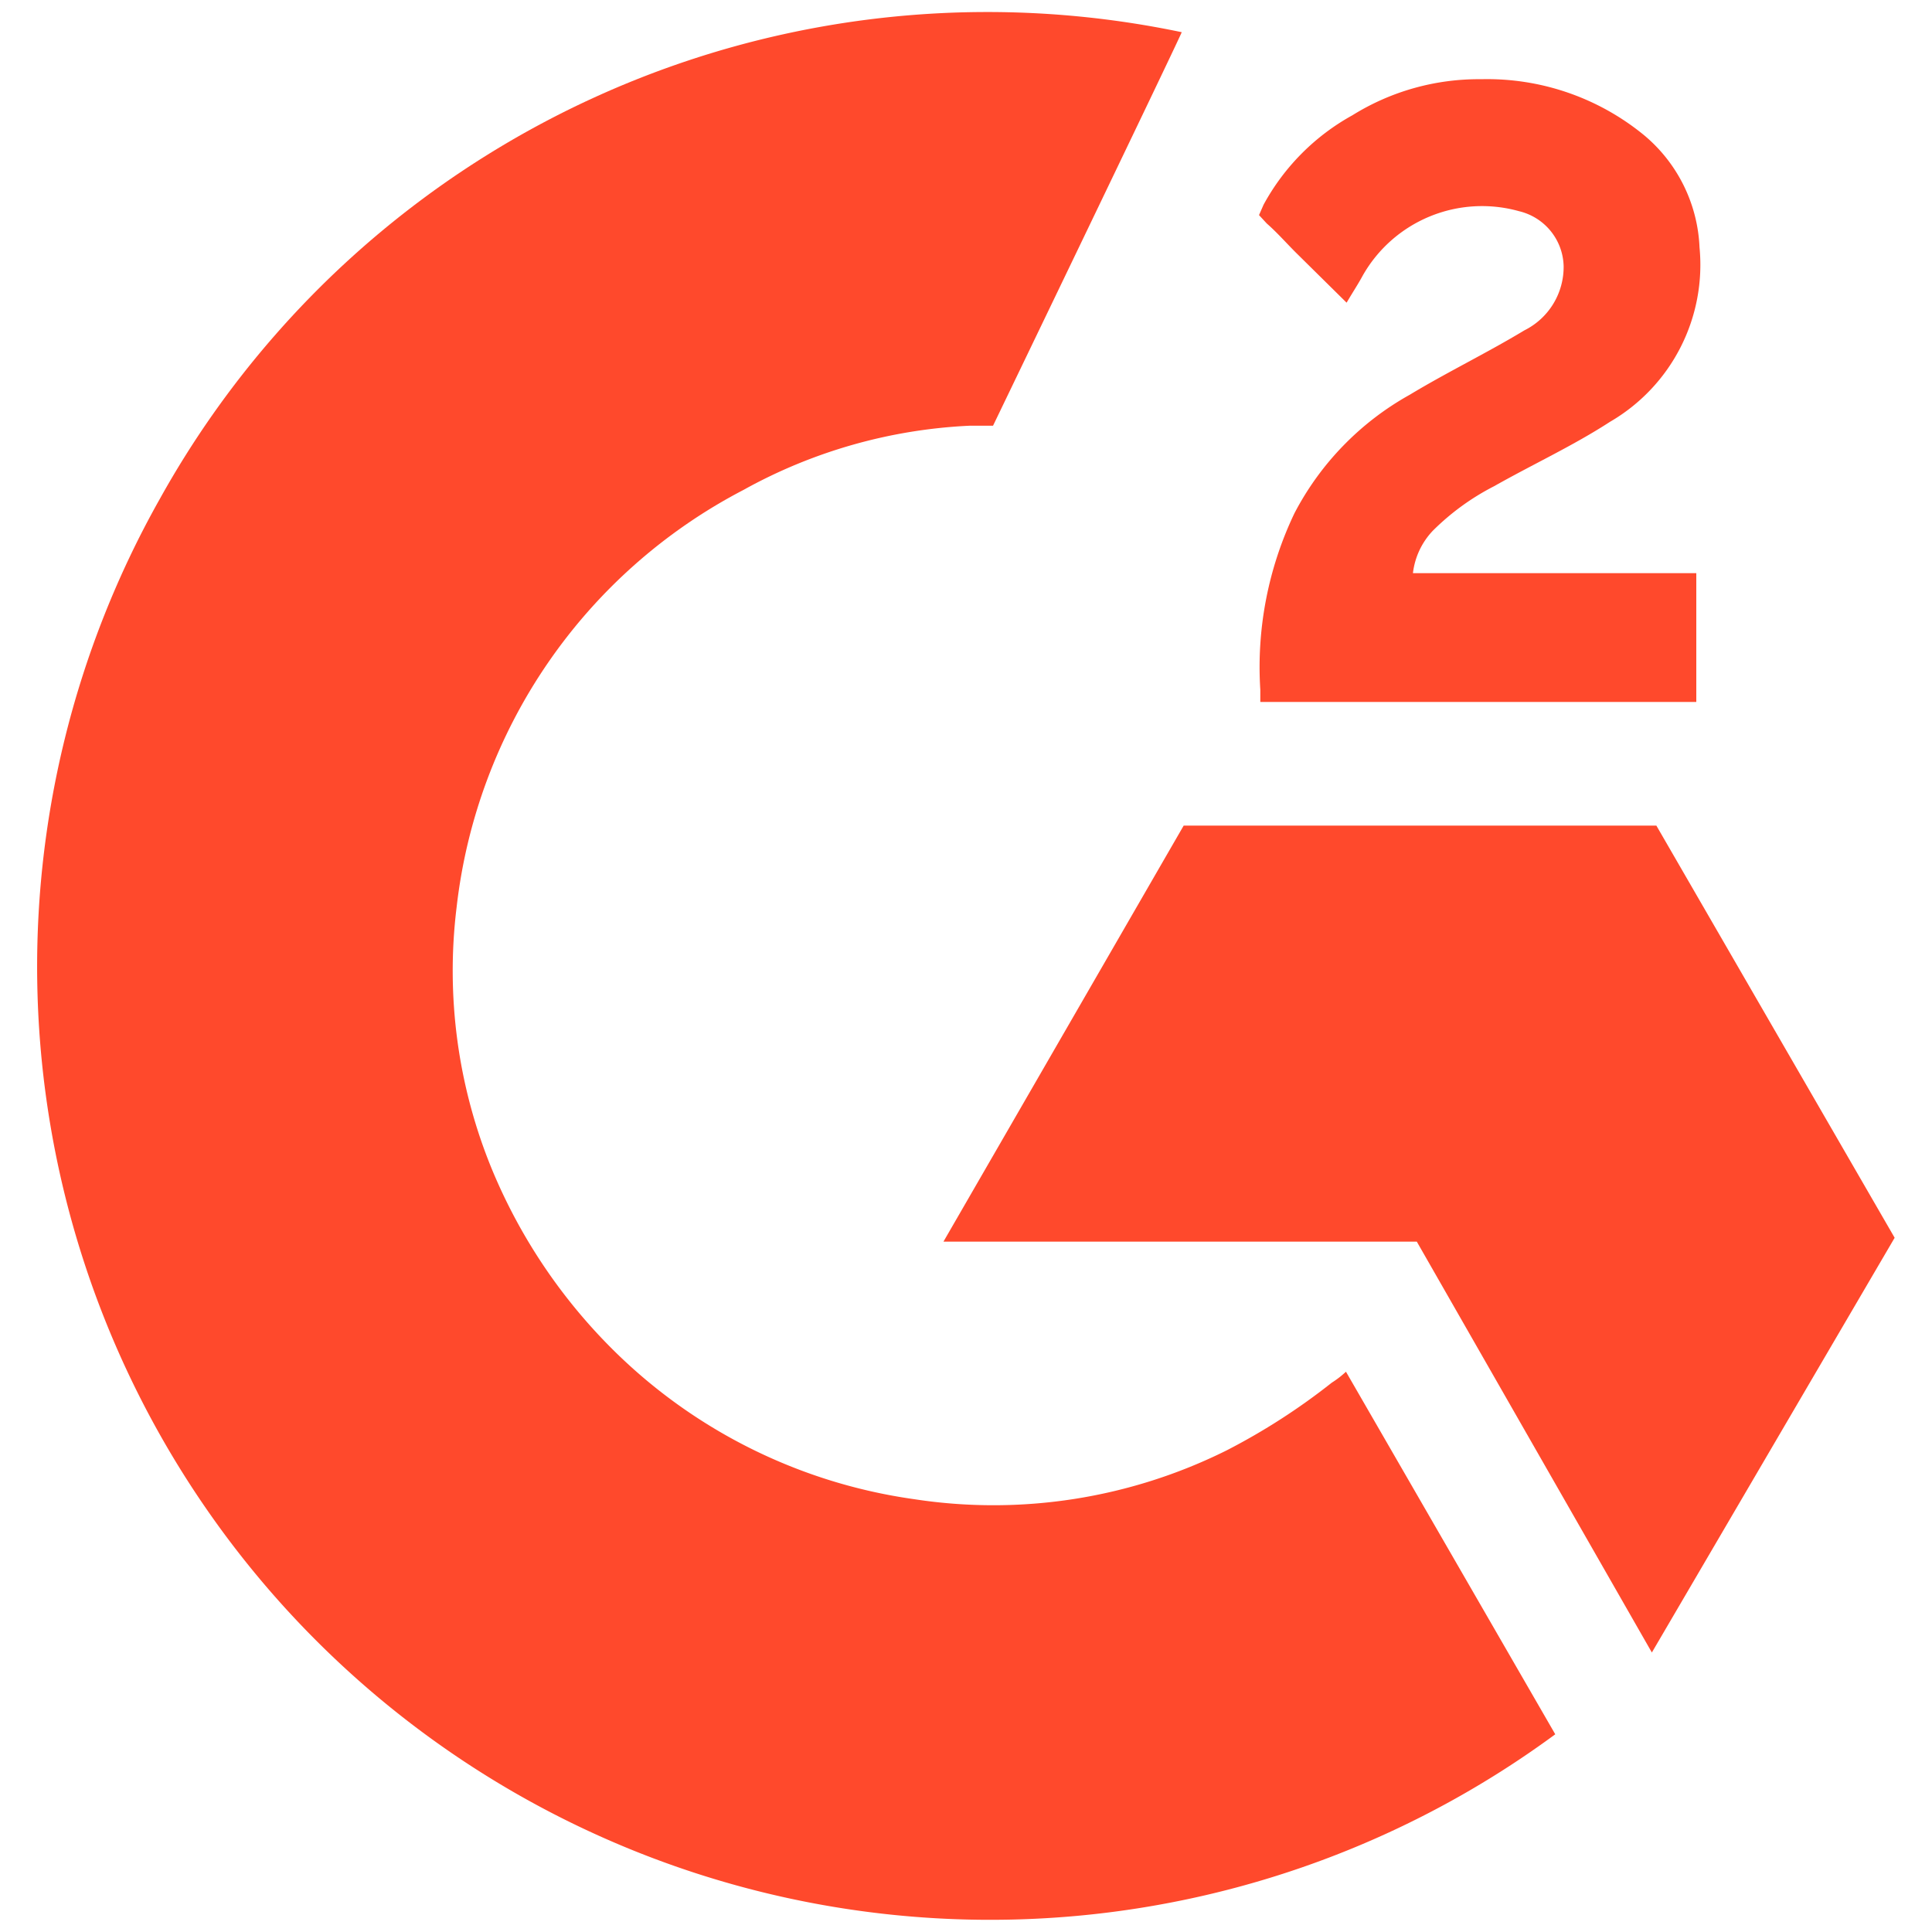
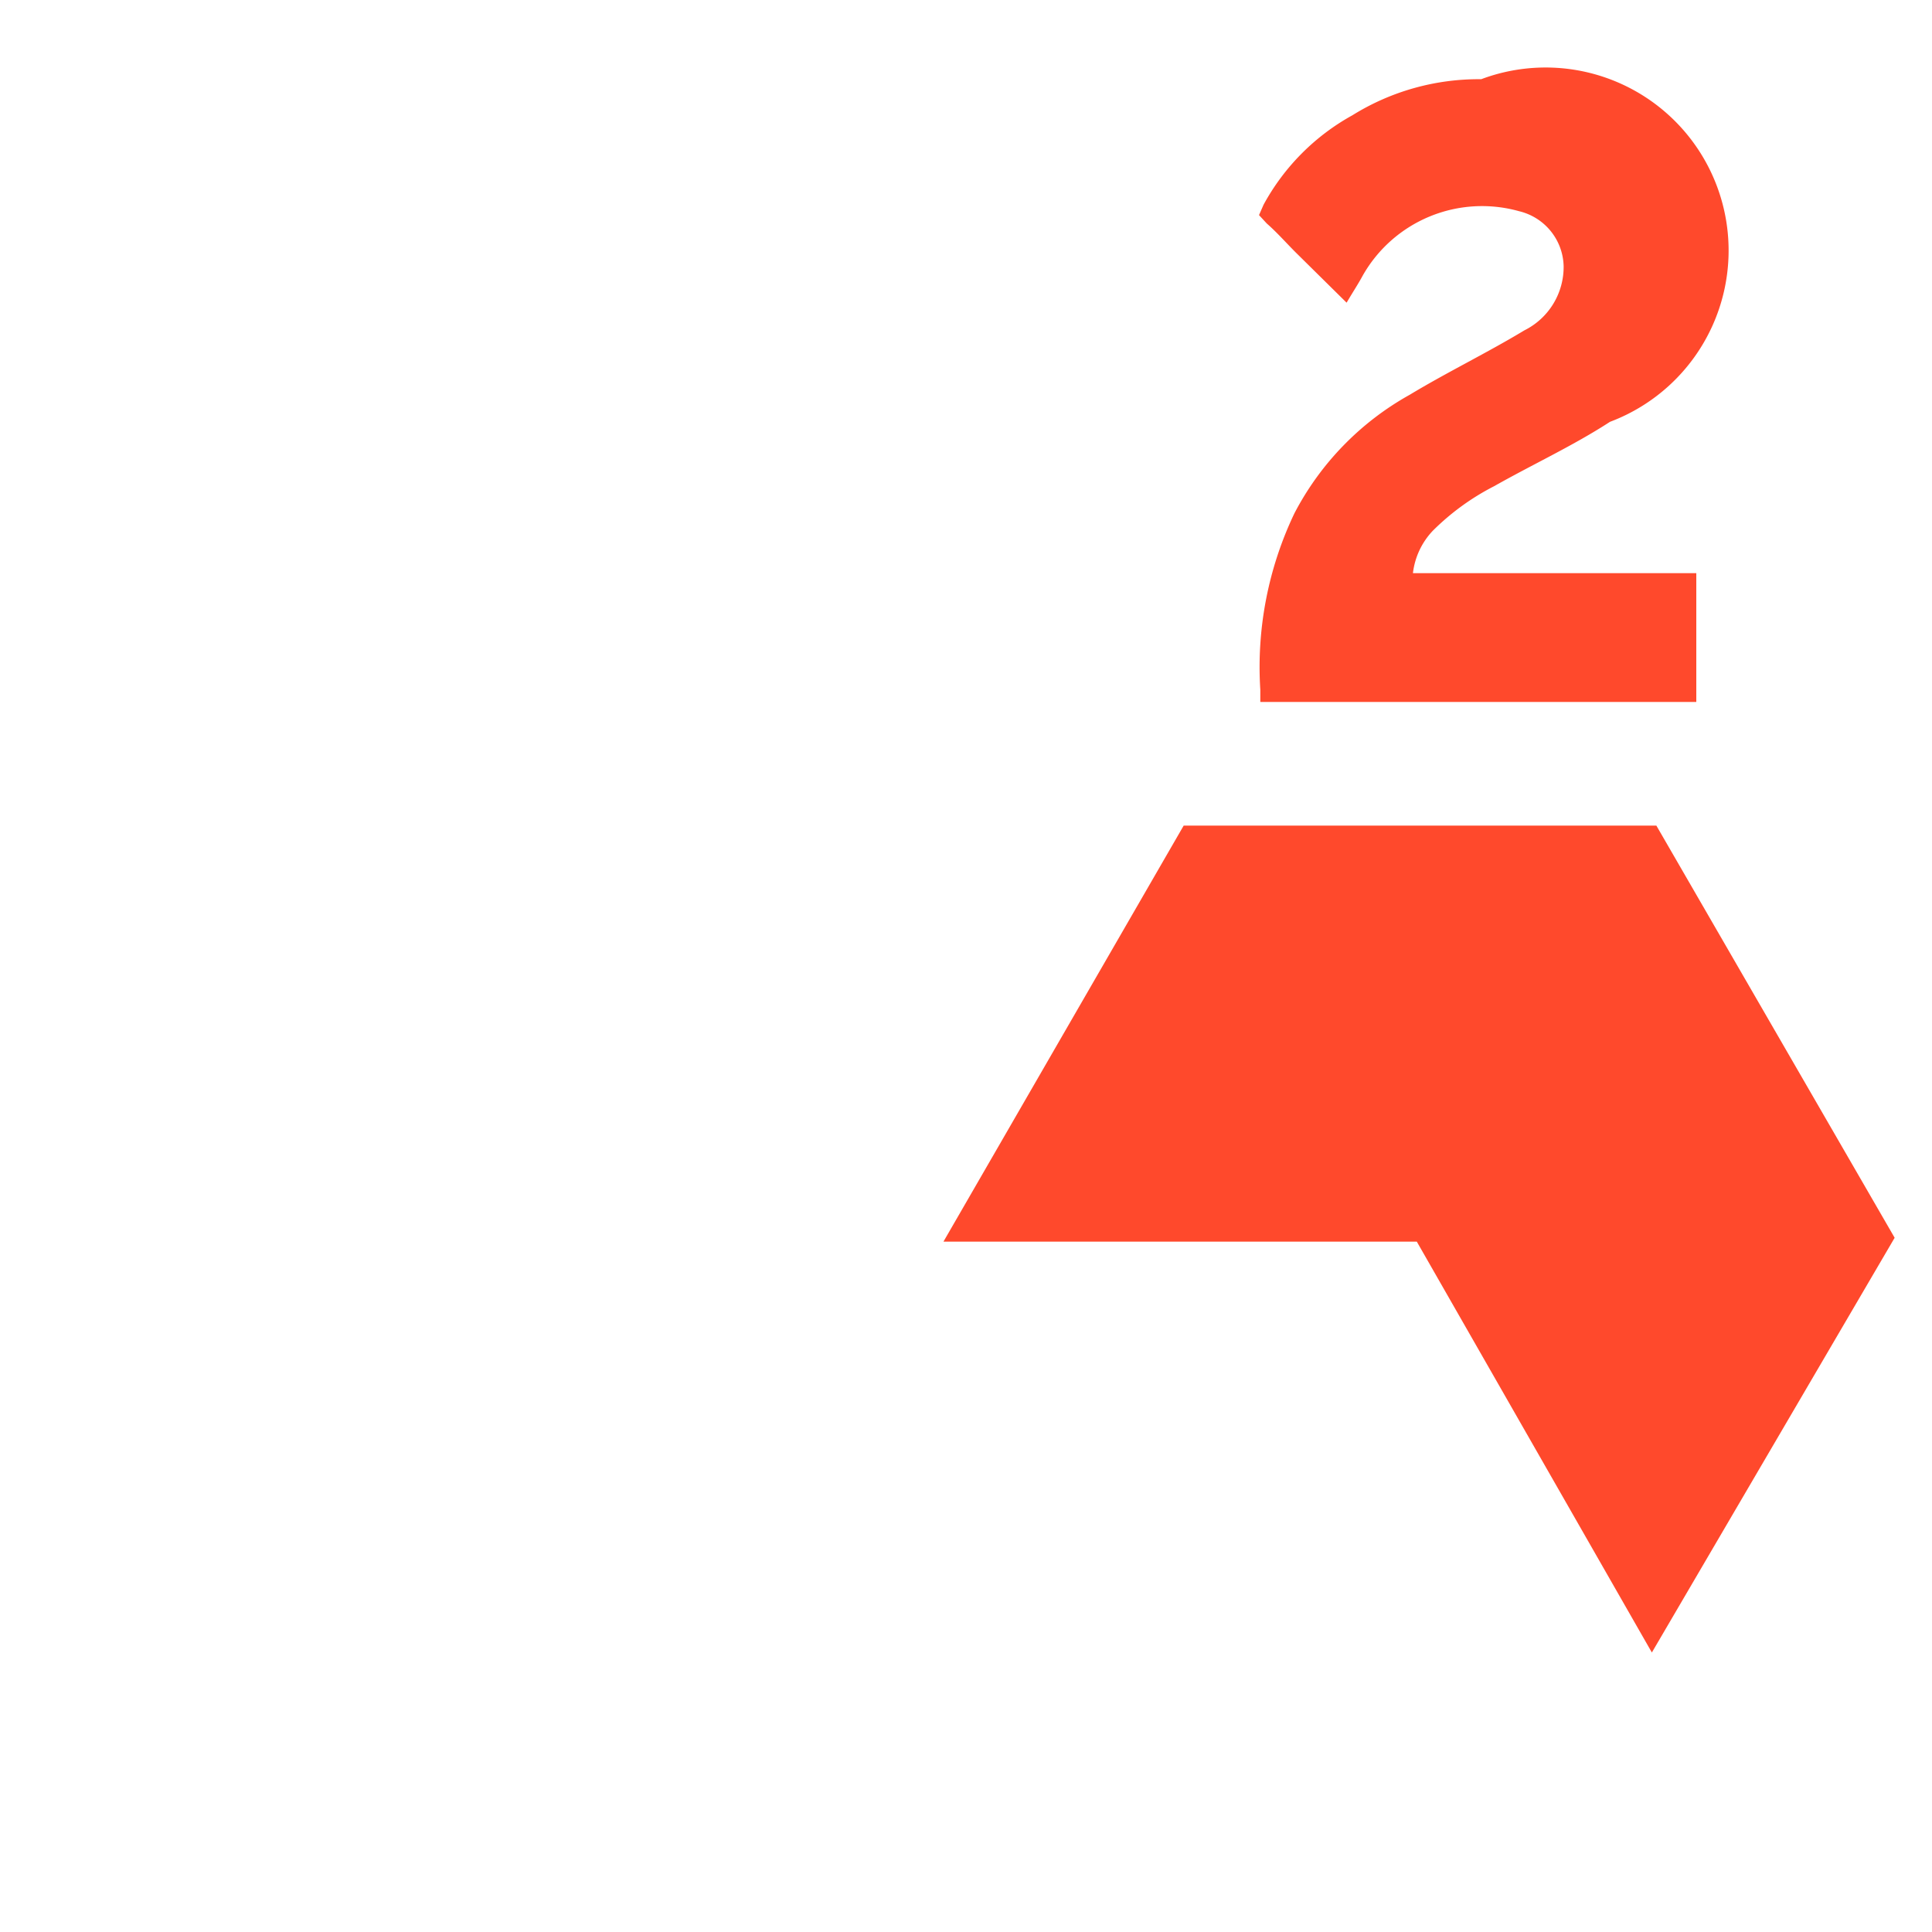
<svg xmlns="http://www.w3.org/2000/svg" id="Layer_1" data-name="Layer 1" viewBox="0 0 30 30">
  <defs>
    <style>.cls-1{fill:#ff492c;}</style>
  </defs>
-   <path class="cls-1" d="M20.9,21.3l3.25,5.63A14.8,14.8,0,0,1,2.48,7.75,14.7,14.7,0,0,1,18.35.5c-.12.28-2.93,6.11-2.93,6.11l-.35,0a8,8,0,0,0-3.53,1,8.37,8.37,0,0,0-4.45,6.48,8.1,8.1,0,0,0,.55,4.07A8.57,8.57,0,0,0,9.56,21a8.27,8.27,0,0,0,4.64,2.28,8.12,8.12,0,0,0,4.85-.76,10,10,0,0,0,1.63-1.05,1.46,1.46,0,0,0,.22-.17Z" />
-   <path class="cls-1" d="M20.91,4.7l-.79-.78c-.15-.15-.29-.31-.45-.45l-.12-.13.07-.16A3.49,3.49,0,0,1,21,1.79,3.71,3.71,0,0,1,23,1.23a3.84,3.84,0,0,1,2.53.87,2.4,2.4,0,0,1,.86,1.74A2.82,2.82,0,0,1,25,6.55c-.57.37-1.18.65-1.8,1a3.8,3.8,0,0,0-.95.69,1.15,1.15,0,0,0-.31.66h4.4v2H19.57v-.19a5.54,5.54,0,0,1,.53-2.74,4.47,4.47,0,0,1,1.79-1.84c.58-.35,1.2-.65,1.78-1a1.1,1.1,0,0,0,.61-1,.9.9,0,0,0-.69-.85,2.13,2.13,0,0,0-2.43,1c-.07.13-.15.25-.25.42Zm8.51,14.52-3.7-6.4H18.38l-3.73,6.46H22l3.65,6.38Z" />
+   <path class="cls-1" d="M20.91,4.7l-.79-.78c-.15-.15-.29-.31-.45-.45l-.12-.13.07-.16A3.49,3.49,0,0,1,21,1.79,3.71,3.71,0,0,1,23,1.23A2.82,2.82,0,0,1,25,6.55c-.57.37-1.18.65-1.8,1a3.8,3.8,0,0,0-.95.69,1.15,1.15,0,0,0-.31.66h4.4v2H19.57v-.19a5.54,5.54,0,0,1,.53-2.74,4.47,4.47,0,0,1,1.79-1.84c.58-.35,1.2-.65,1.78-1a1.1,1.1,0,0,0,.61-1,.9.9,0,0,0-.69-.85,2.13,2.13,0,0,0-2.43,1c-.07.13-.15.25-.25.42Zm8.51,14.52-3.7-6.4H18.38l-3.73,6.46H22l3.65,6.38Z" />
</svg>